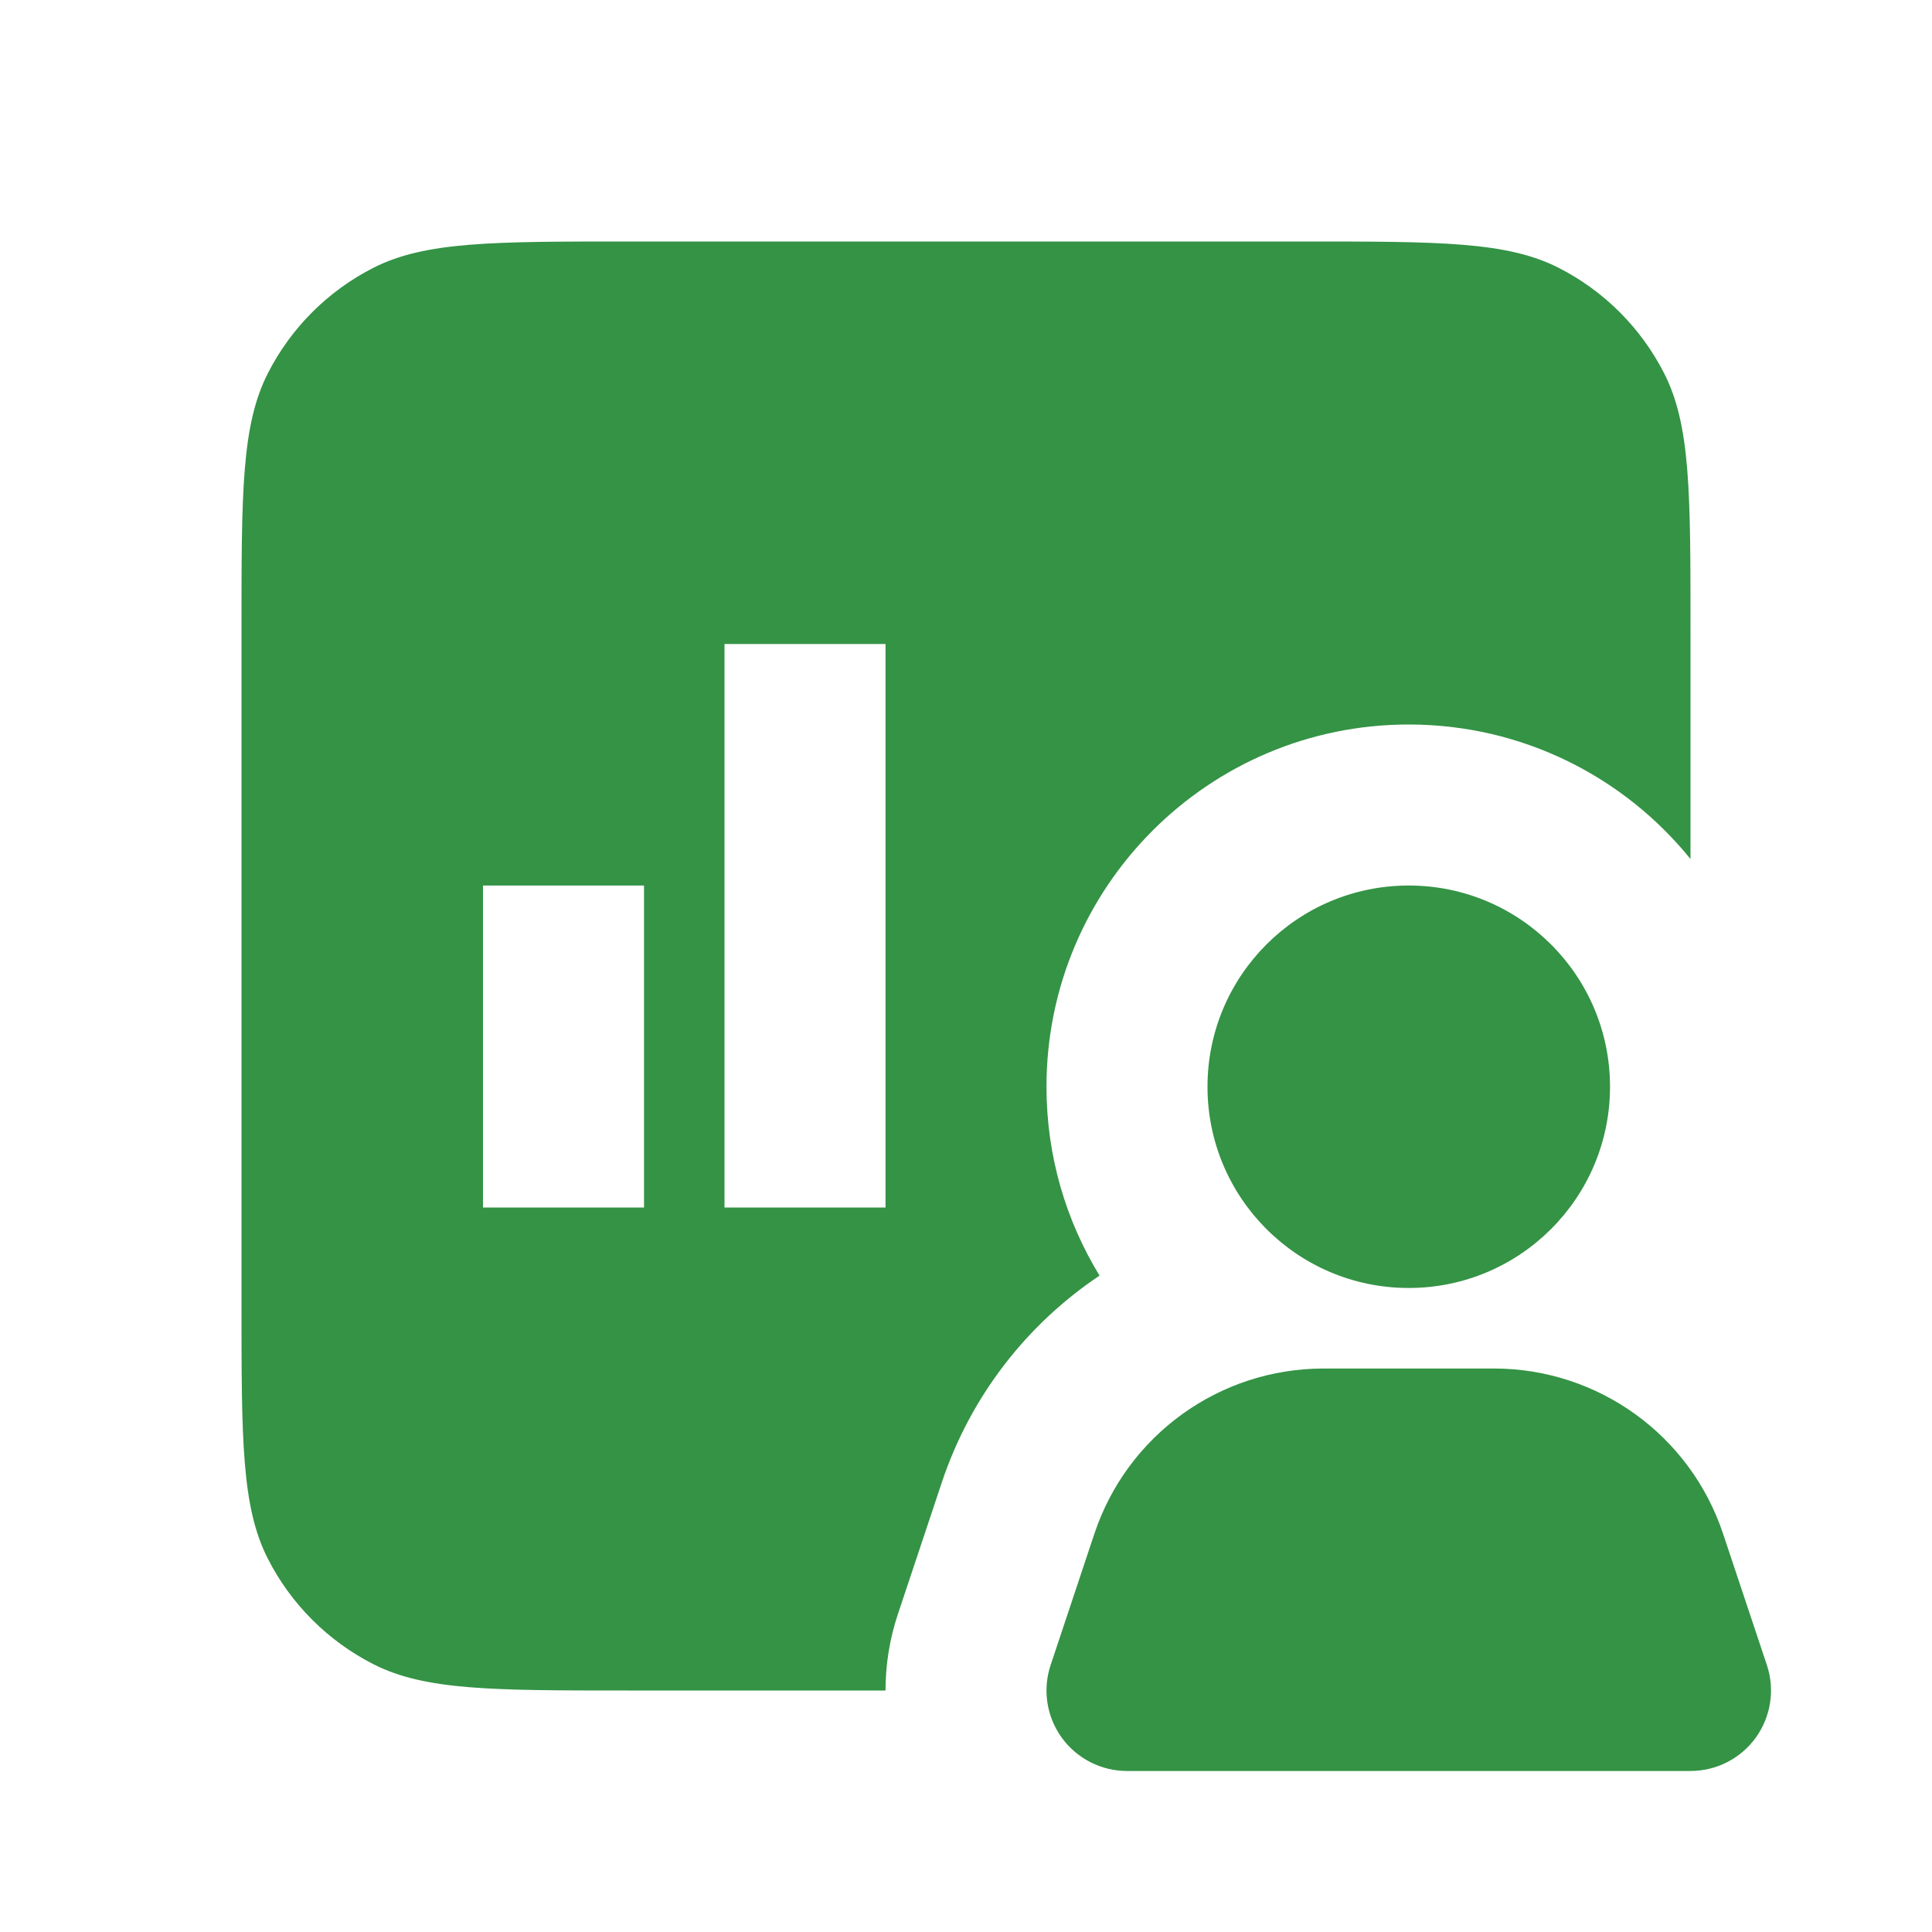
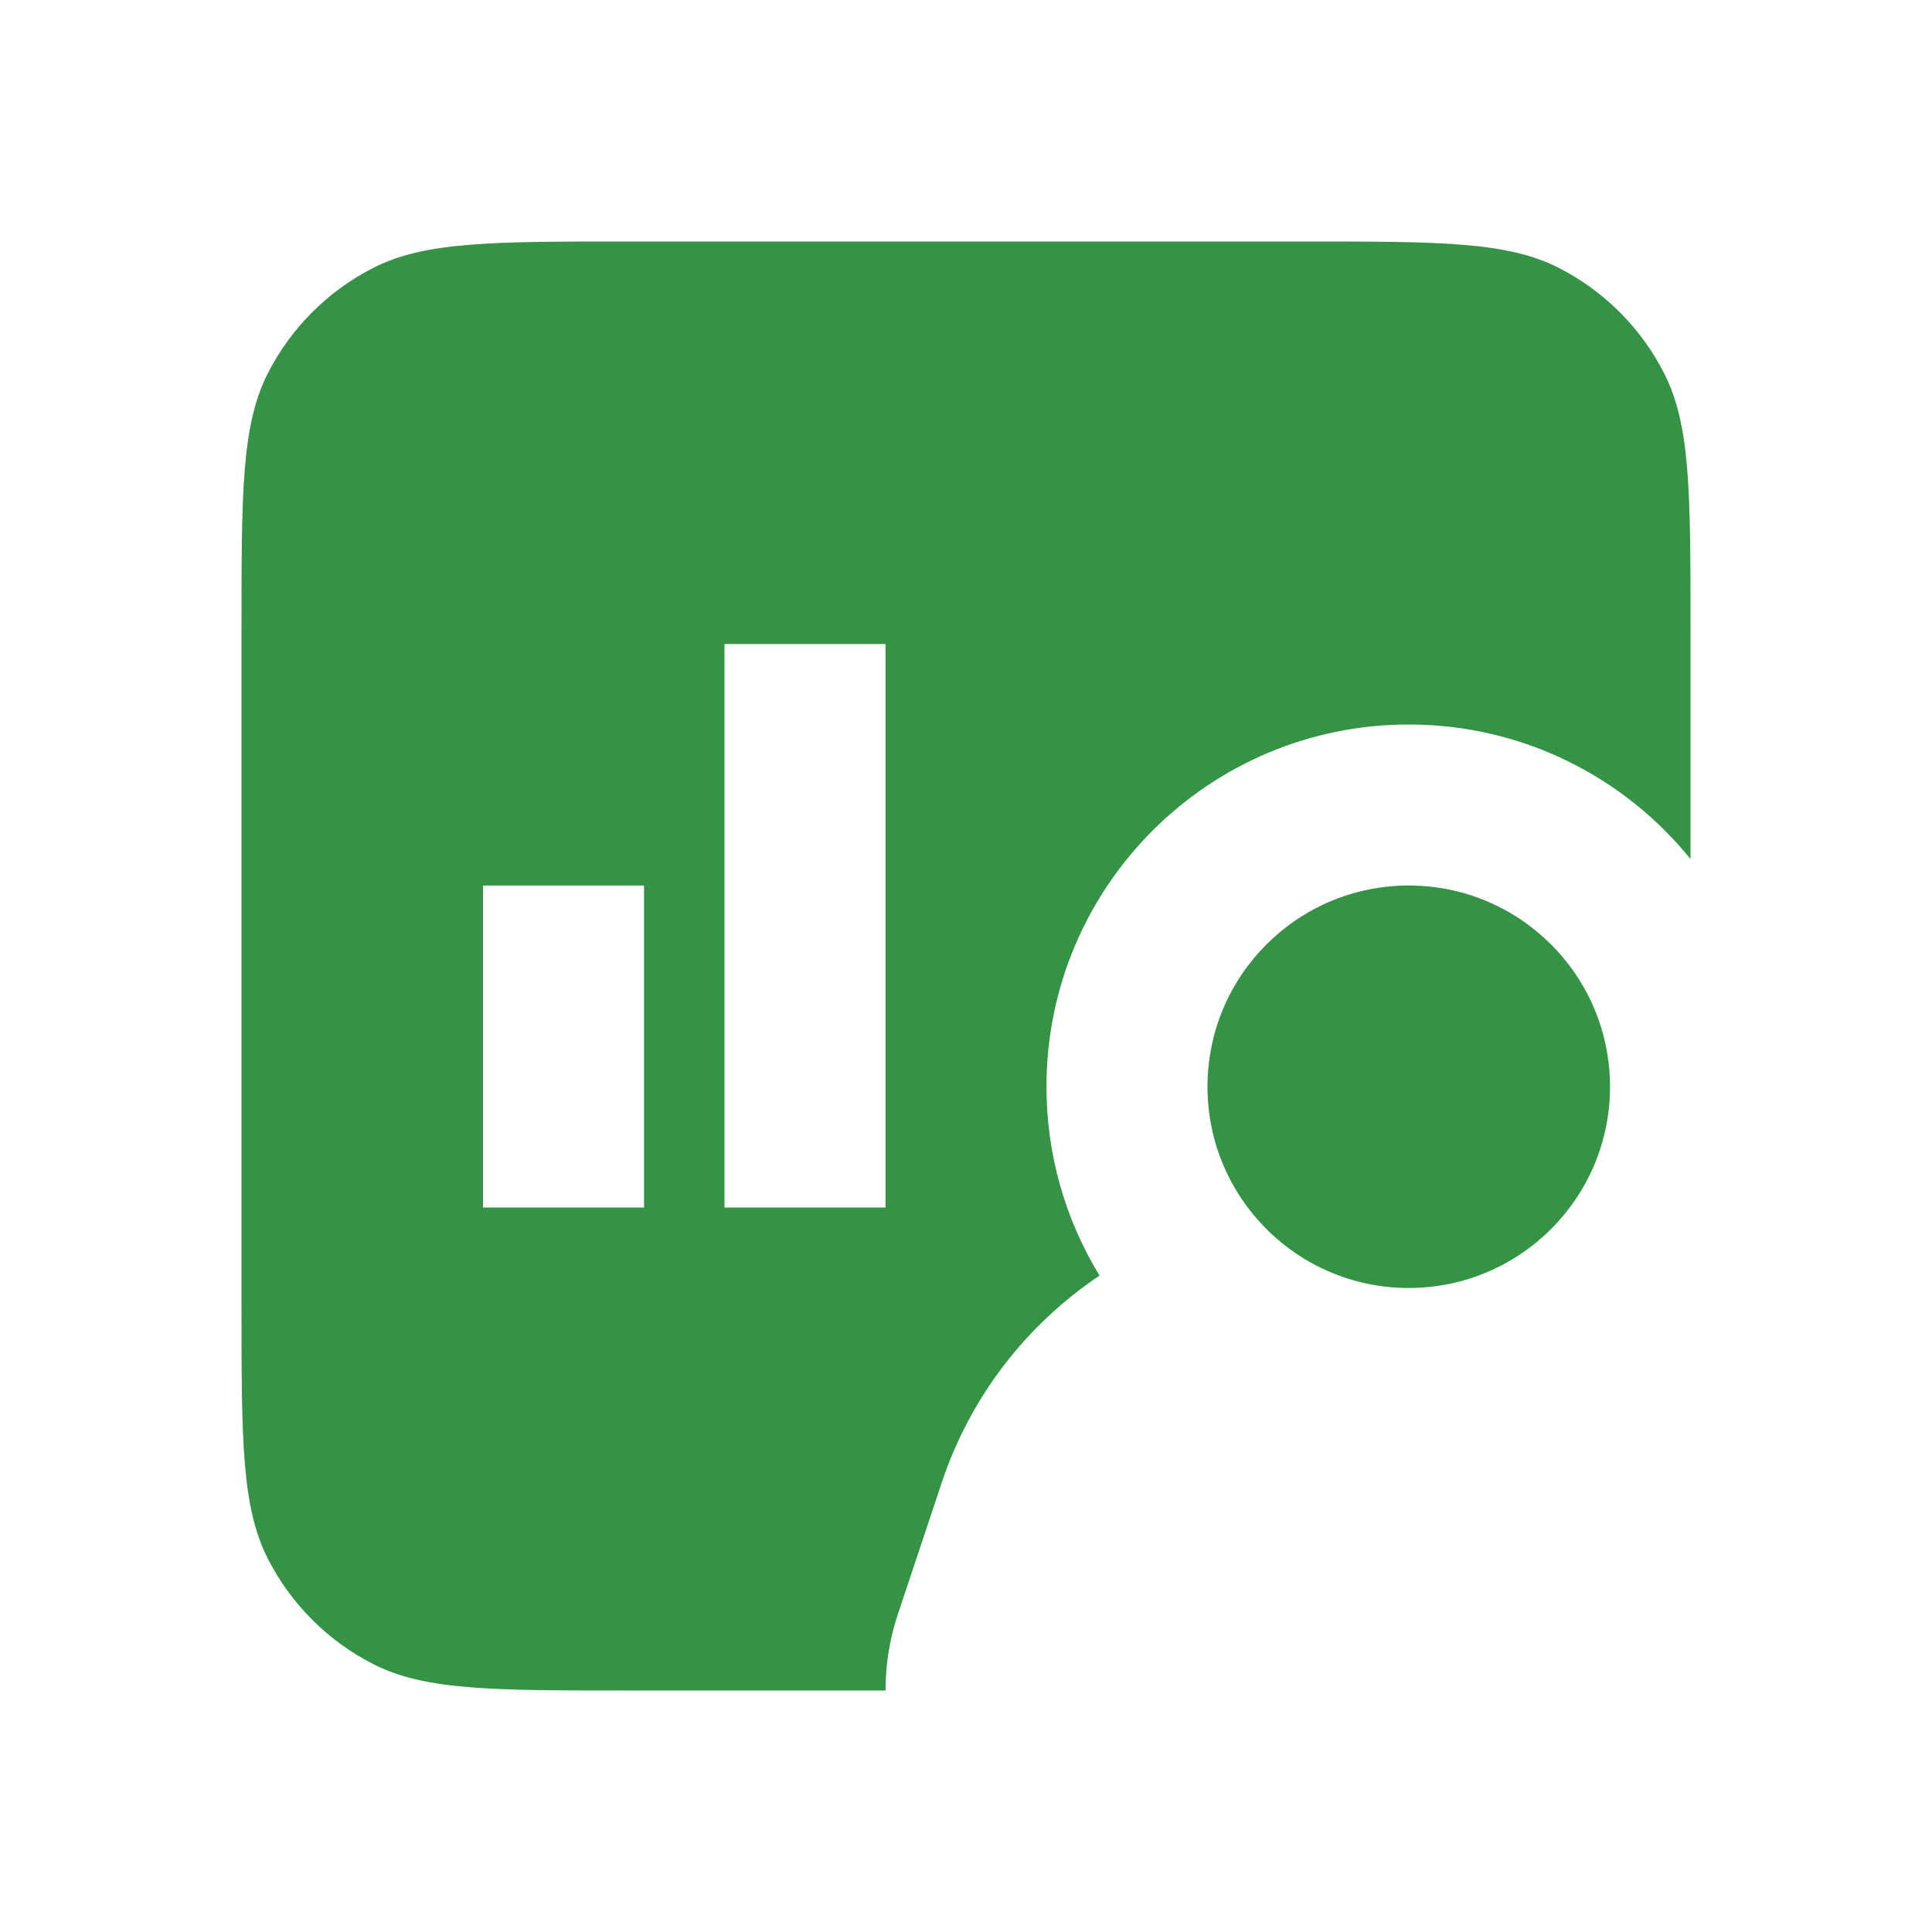
<svg xmlns="http://www.w3.org/2000/svg" width="32" height="32" viewBox="0 0 32 32" fill="none">
  <path fill-rule="evenodd" clip-rule="evenodd" d="M4.436 6.184C4 7.04 4 8.16 4 10.4V21.6C4 23.84 4 24.96 4.436 25.816C4.819 26.569 5.431 27.18 6.184 27.564C7.04 28 8.16 28 10.4 28H14.667C14.667 27.575 14.734 27.148 14.872 26.735L15.598 24.558C16.076 23.121 17.013 21.931 18.212 21.128C17.655 20.217 17.333 19.146 17.333 18C17.333 14.686 20.02 12 23.333 12C25.218 12 26.9 12.869 28 14.228V10.4C28 8.16 28 7.04 27.564 6.184C27.18 5.431 26.569 4.819 25.816 4.436C24.96 4 23.84 4 21.6 4H10.4C8.16 4 7.04 4 6.184 4.436C5.431 4.819 4.819 5.431 4.436 6.184ZM14.667 10.667H12V20H14.667V10.667ZM10.667 14.667H8V20H10.667V14.667Z" fill="#349345" />
  <path d="M20 18C20 16.159 21.492 14.667 23.333 14.667C25.174 14.667 26.667 16.159 26.667 18C26.667 19.841 25.174 21.333 23.333 21.333C21.492 21.333 20 19.841 20 18Z" fill="#349345" />
-   <path d="M18.127 25.402C18.672 23.768 20.2 22.667 21.922 22.667H24.745C26.466 22.667 27.995 23.768 28.539 25.402L29.265 27.578C29.401 27.985 29.332 28.432 29.082 28.78C28.831 29.127 28.429 29.333 28 29.333H18.667C18.238 29.333 17.836 29.127 17.585 28.78C17.334 28.432 17.266 27.985 17.402 27.578L18.127 25.402Z" fill="#349345" />
</svg>